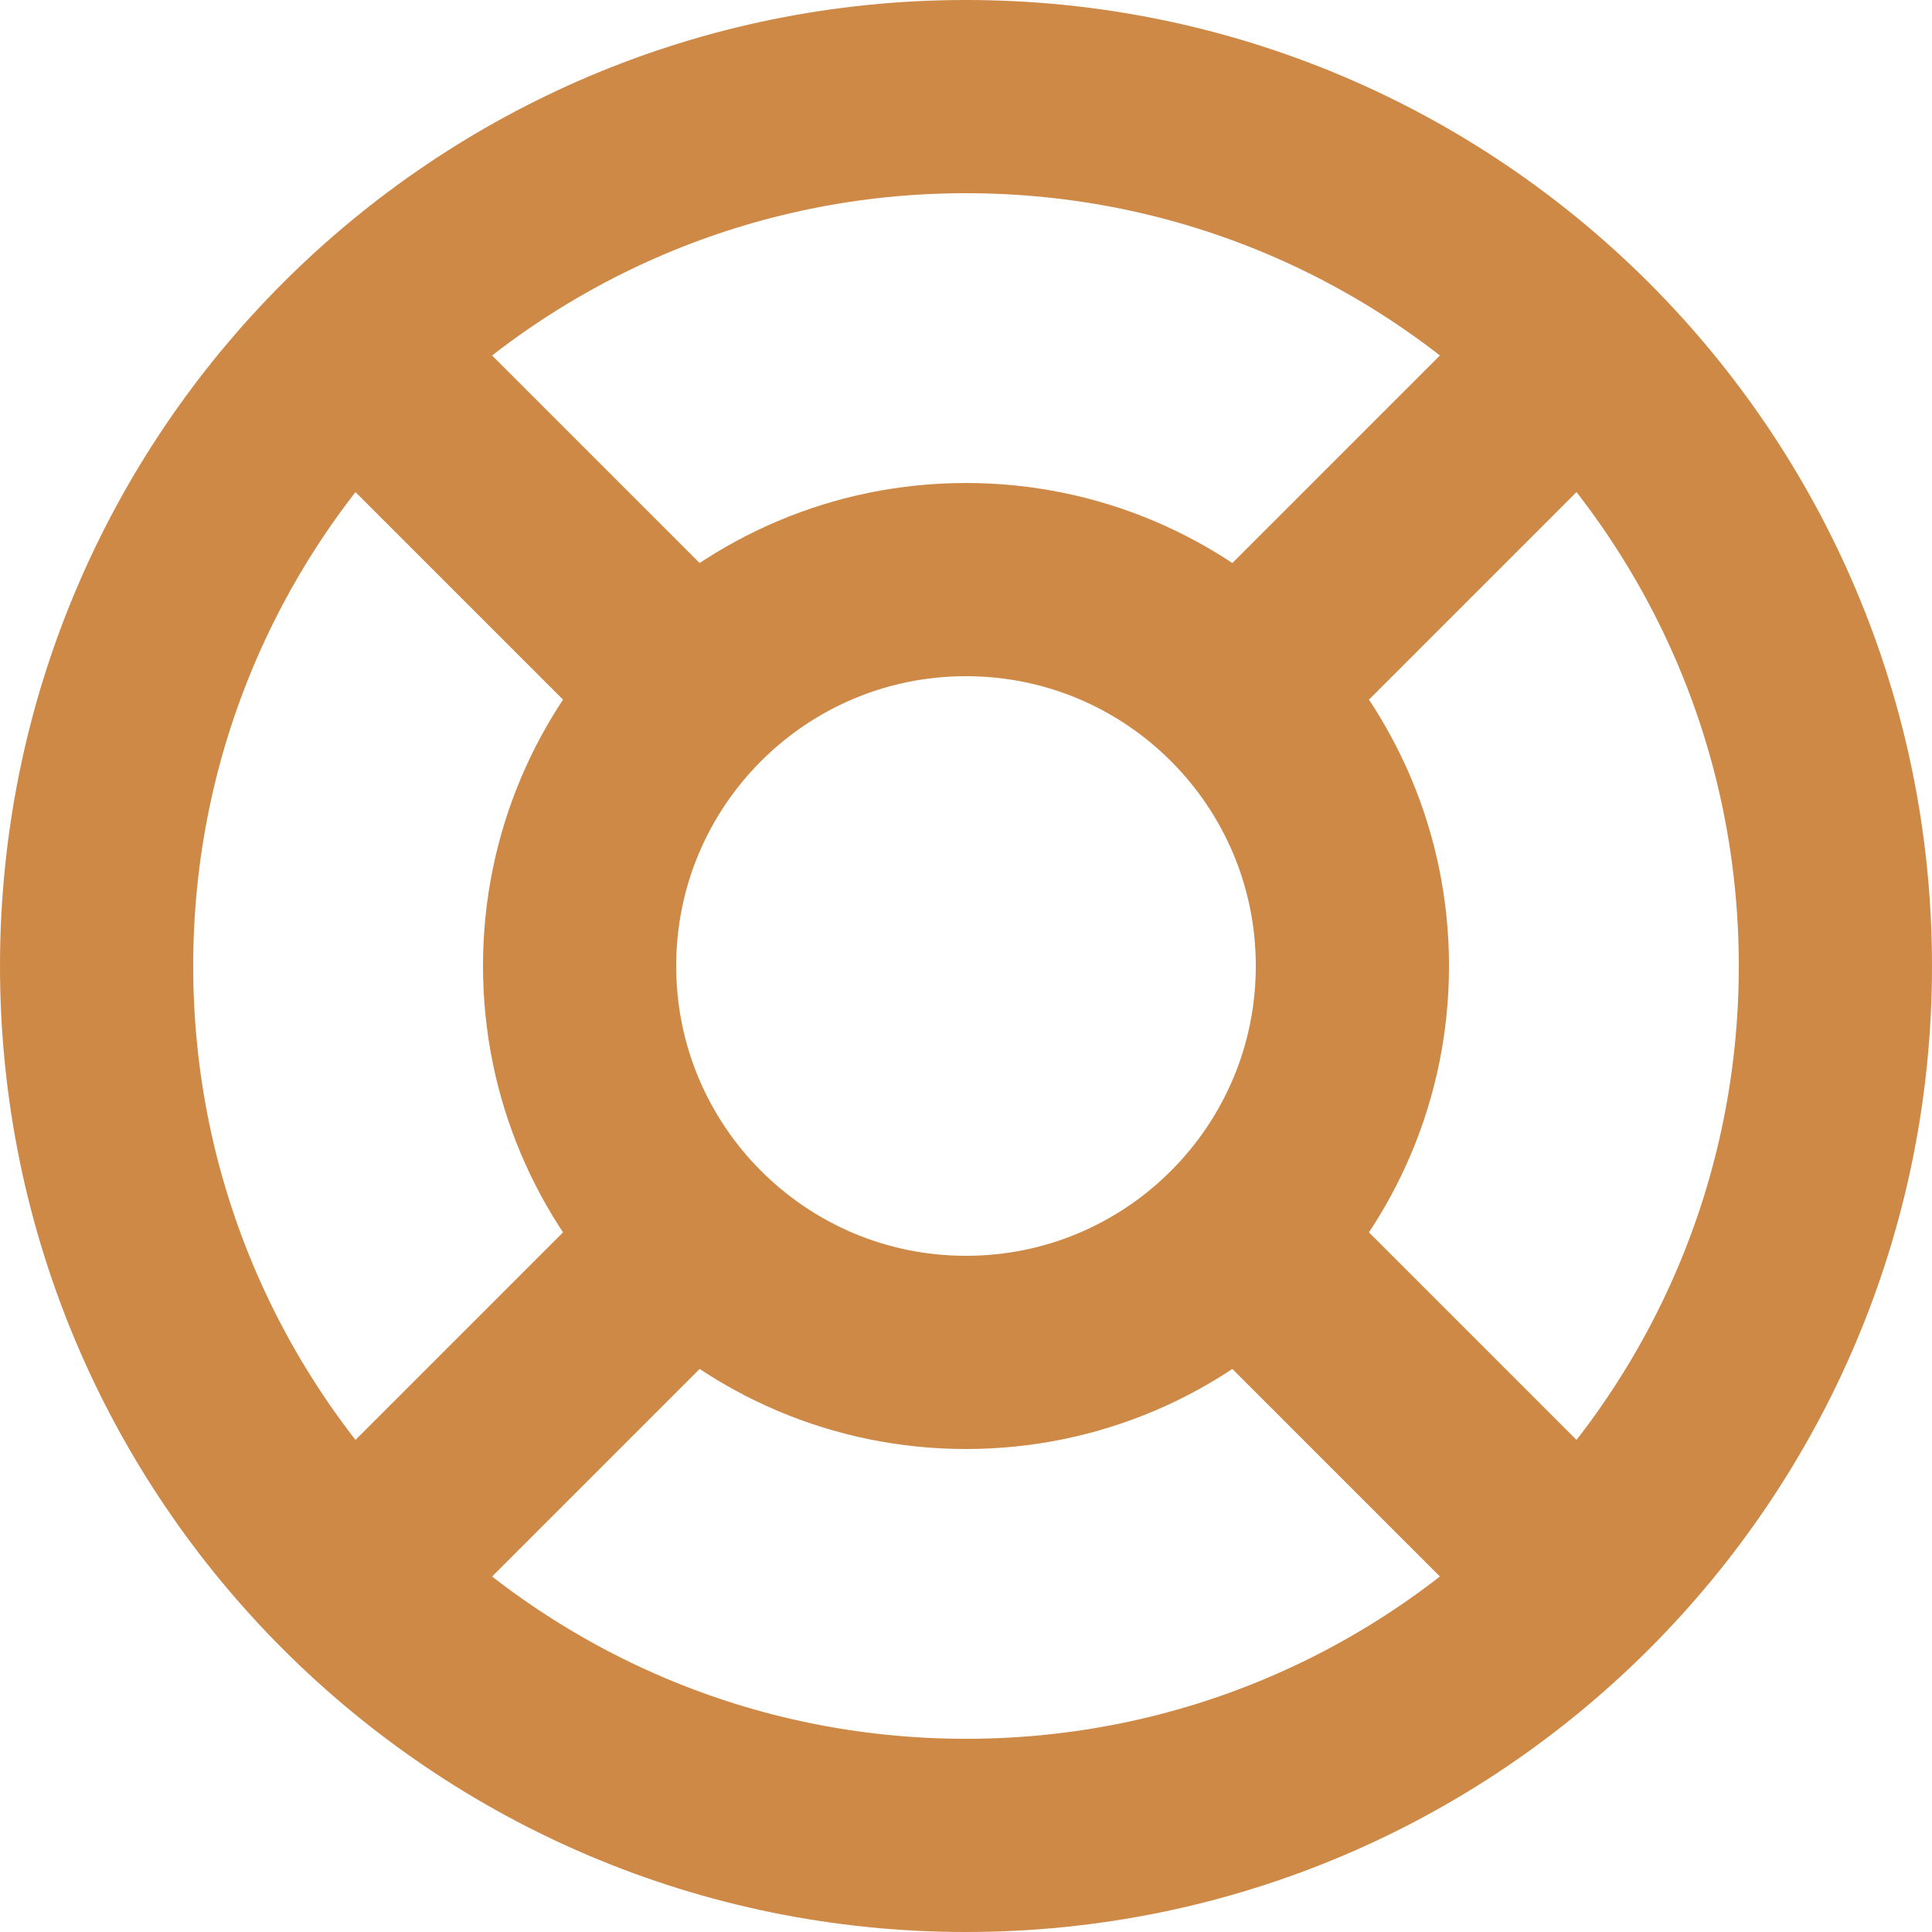
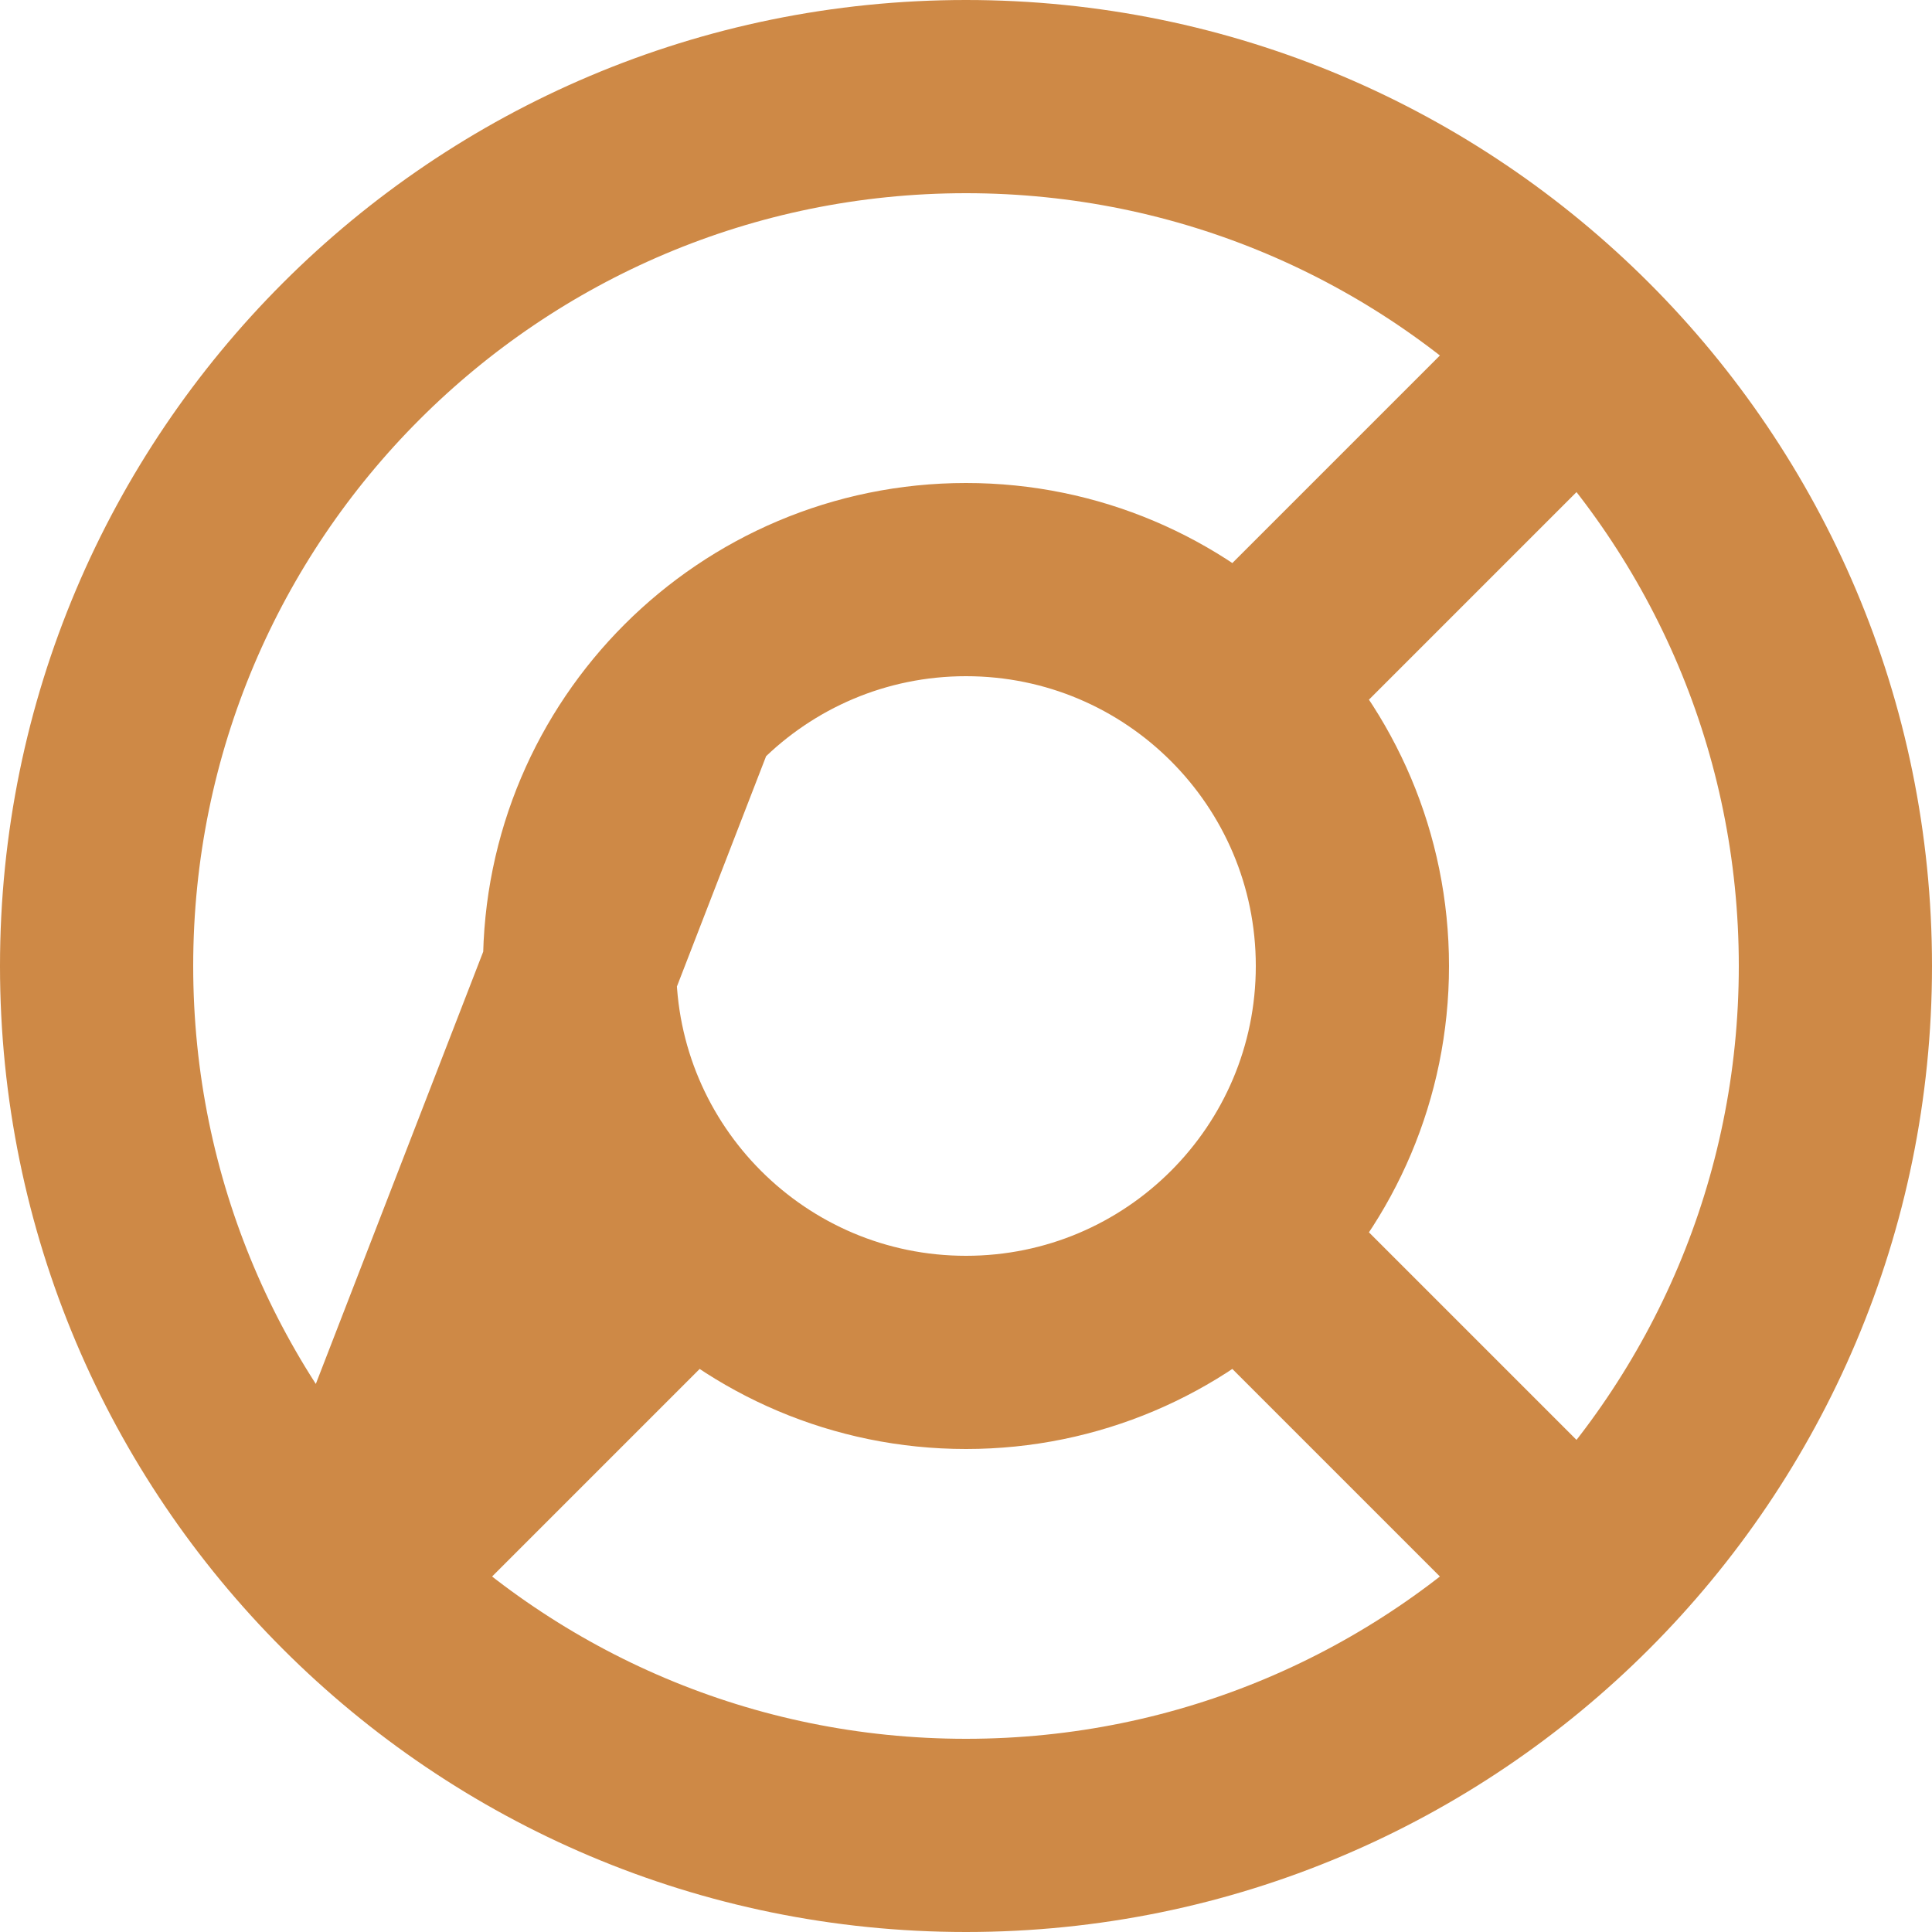
<svg xmlns="http://www.w3.org/2000/svg" viewBox="0 0 20 20" fill="none">
-   <path d="M16.5 3.5L12.866 7.134M7.129 12.871L3.5 16.5M3.5 3.5L7.129 7.129M12.866 12.866L16.5 16.5M19 10C19 14.971 14.971 19 10 19C5.029 19 1 14.971 1 10C1 5.029 5.029 1 10 1C14.971 1 19 5.029 19 10ZM14 10C14 12.209 12.209 14 10 14C7.791 14 6 12.209 6 10C6 7.791 7.791 6 10 6C12.209 6 14 7.791 14 10Z" stroke="#CE8946" stroke-width="2" />
+   <path d="M16.5 3.5L12.866 7.134M7.129 12.871L3.5 16.5L7.129 7.129M12.866 12.866L16.5 16.5M19 10C19 14.971 14.971 19 10 19C5.029 19 1 14.971 1 10C1 5.029 5.029 1 10 1C14.971 1 19 5.029 19 10ZM14 10C14 12.209 12.209 14 10 14C7.791 14 6 12.209 6 10C6 7.791 7.791 6 10 6C12.209 6 14 7.791 14 10Z" stroke="#CE8946" stroke-width="2" />
</svg>